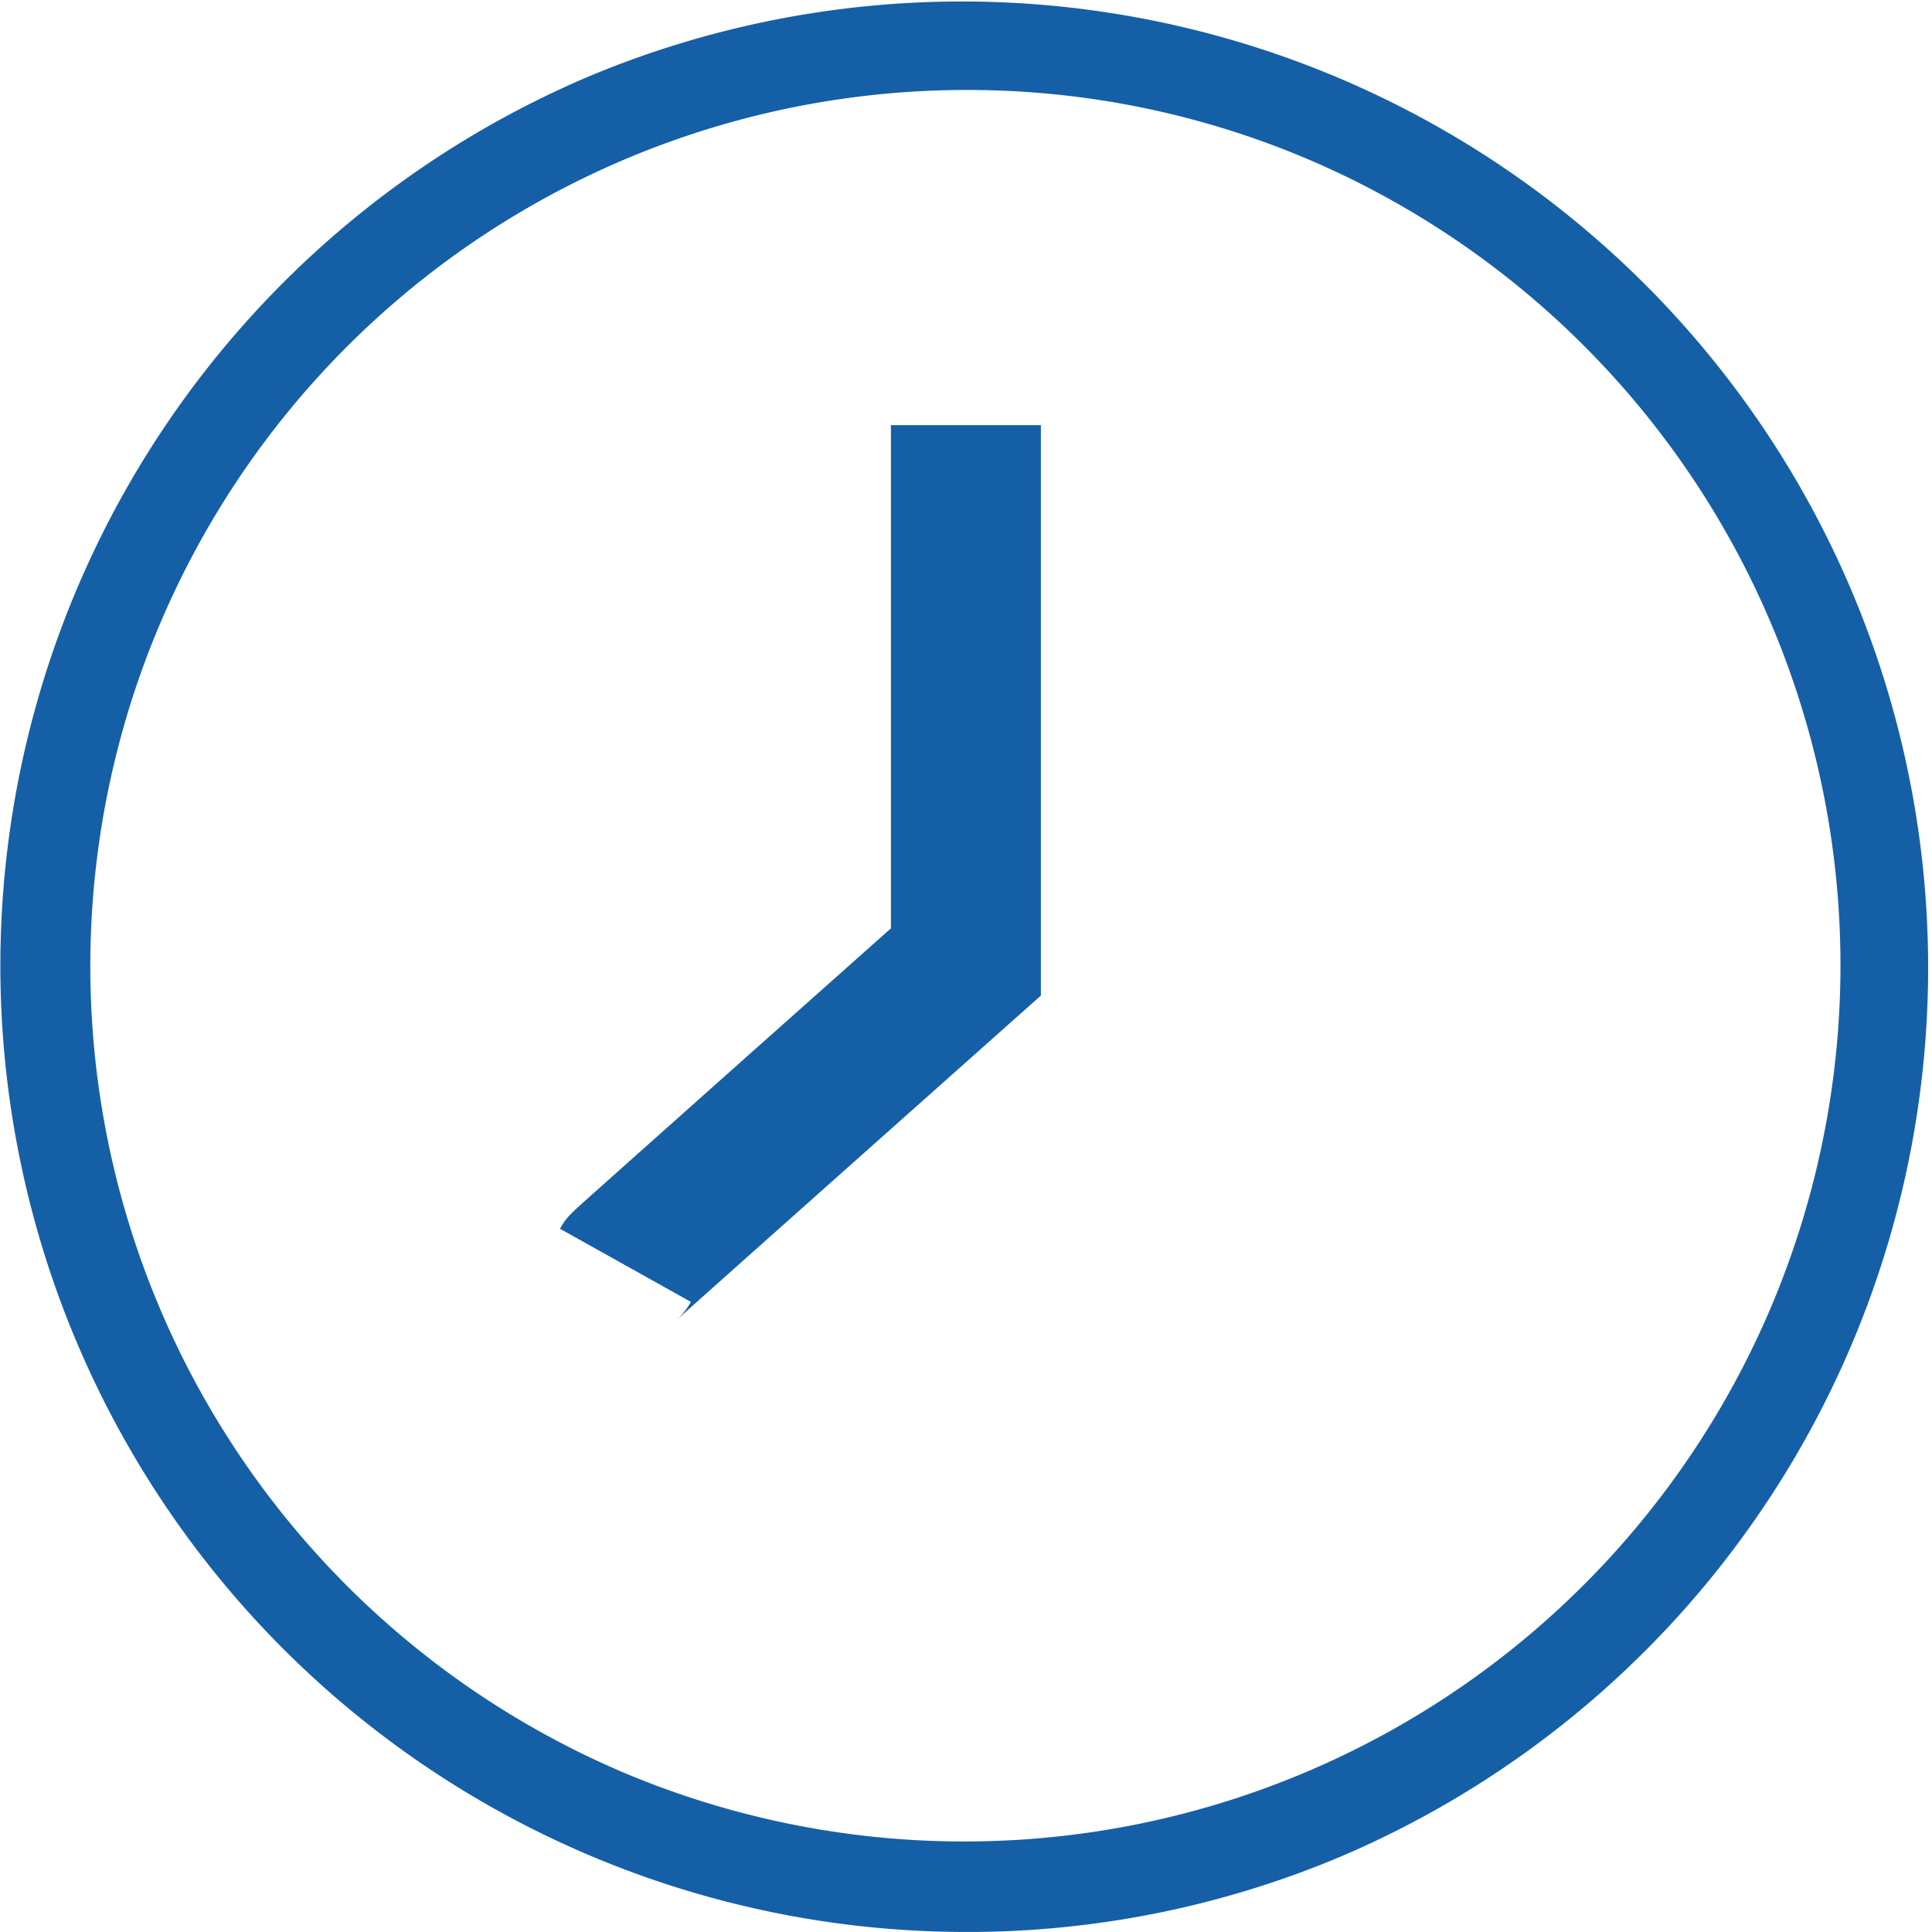
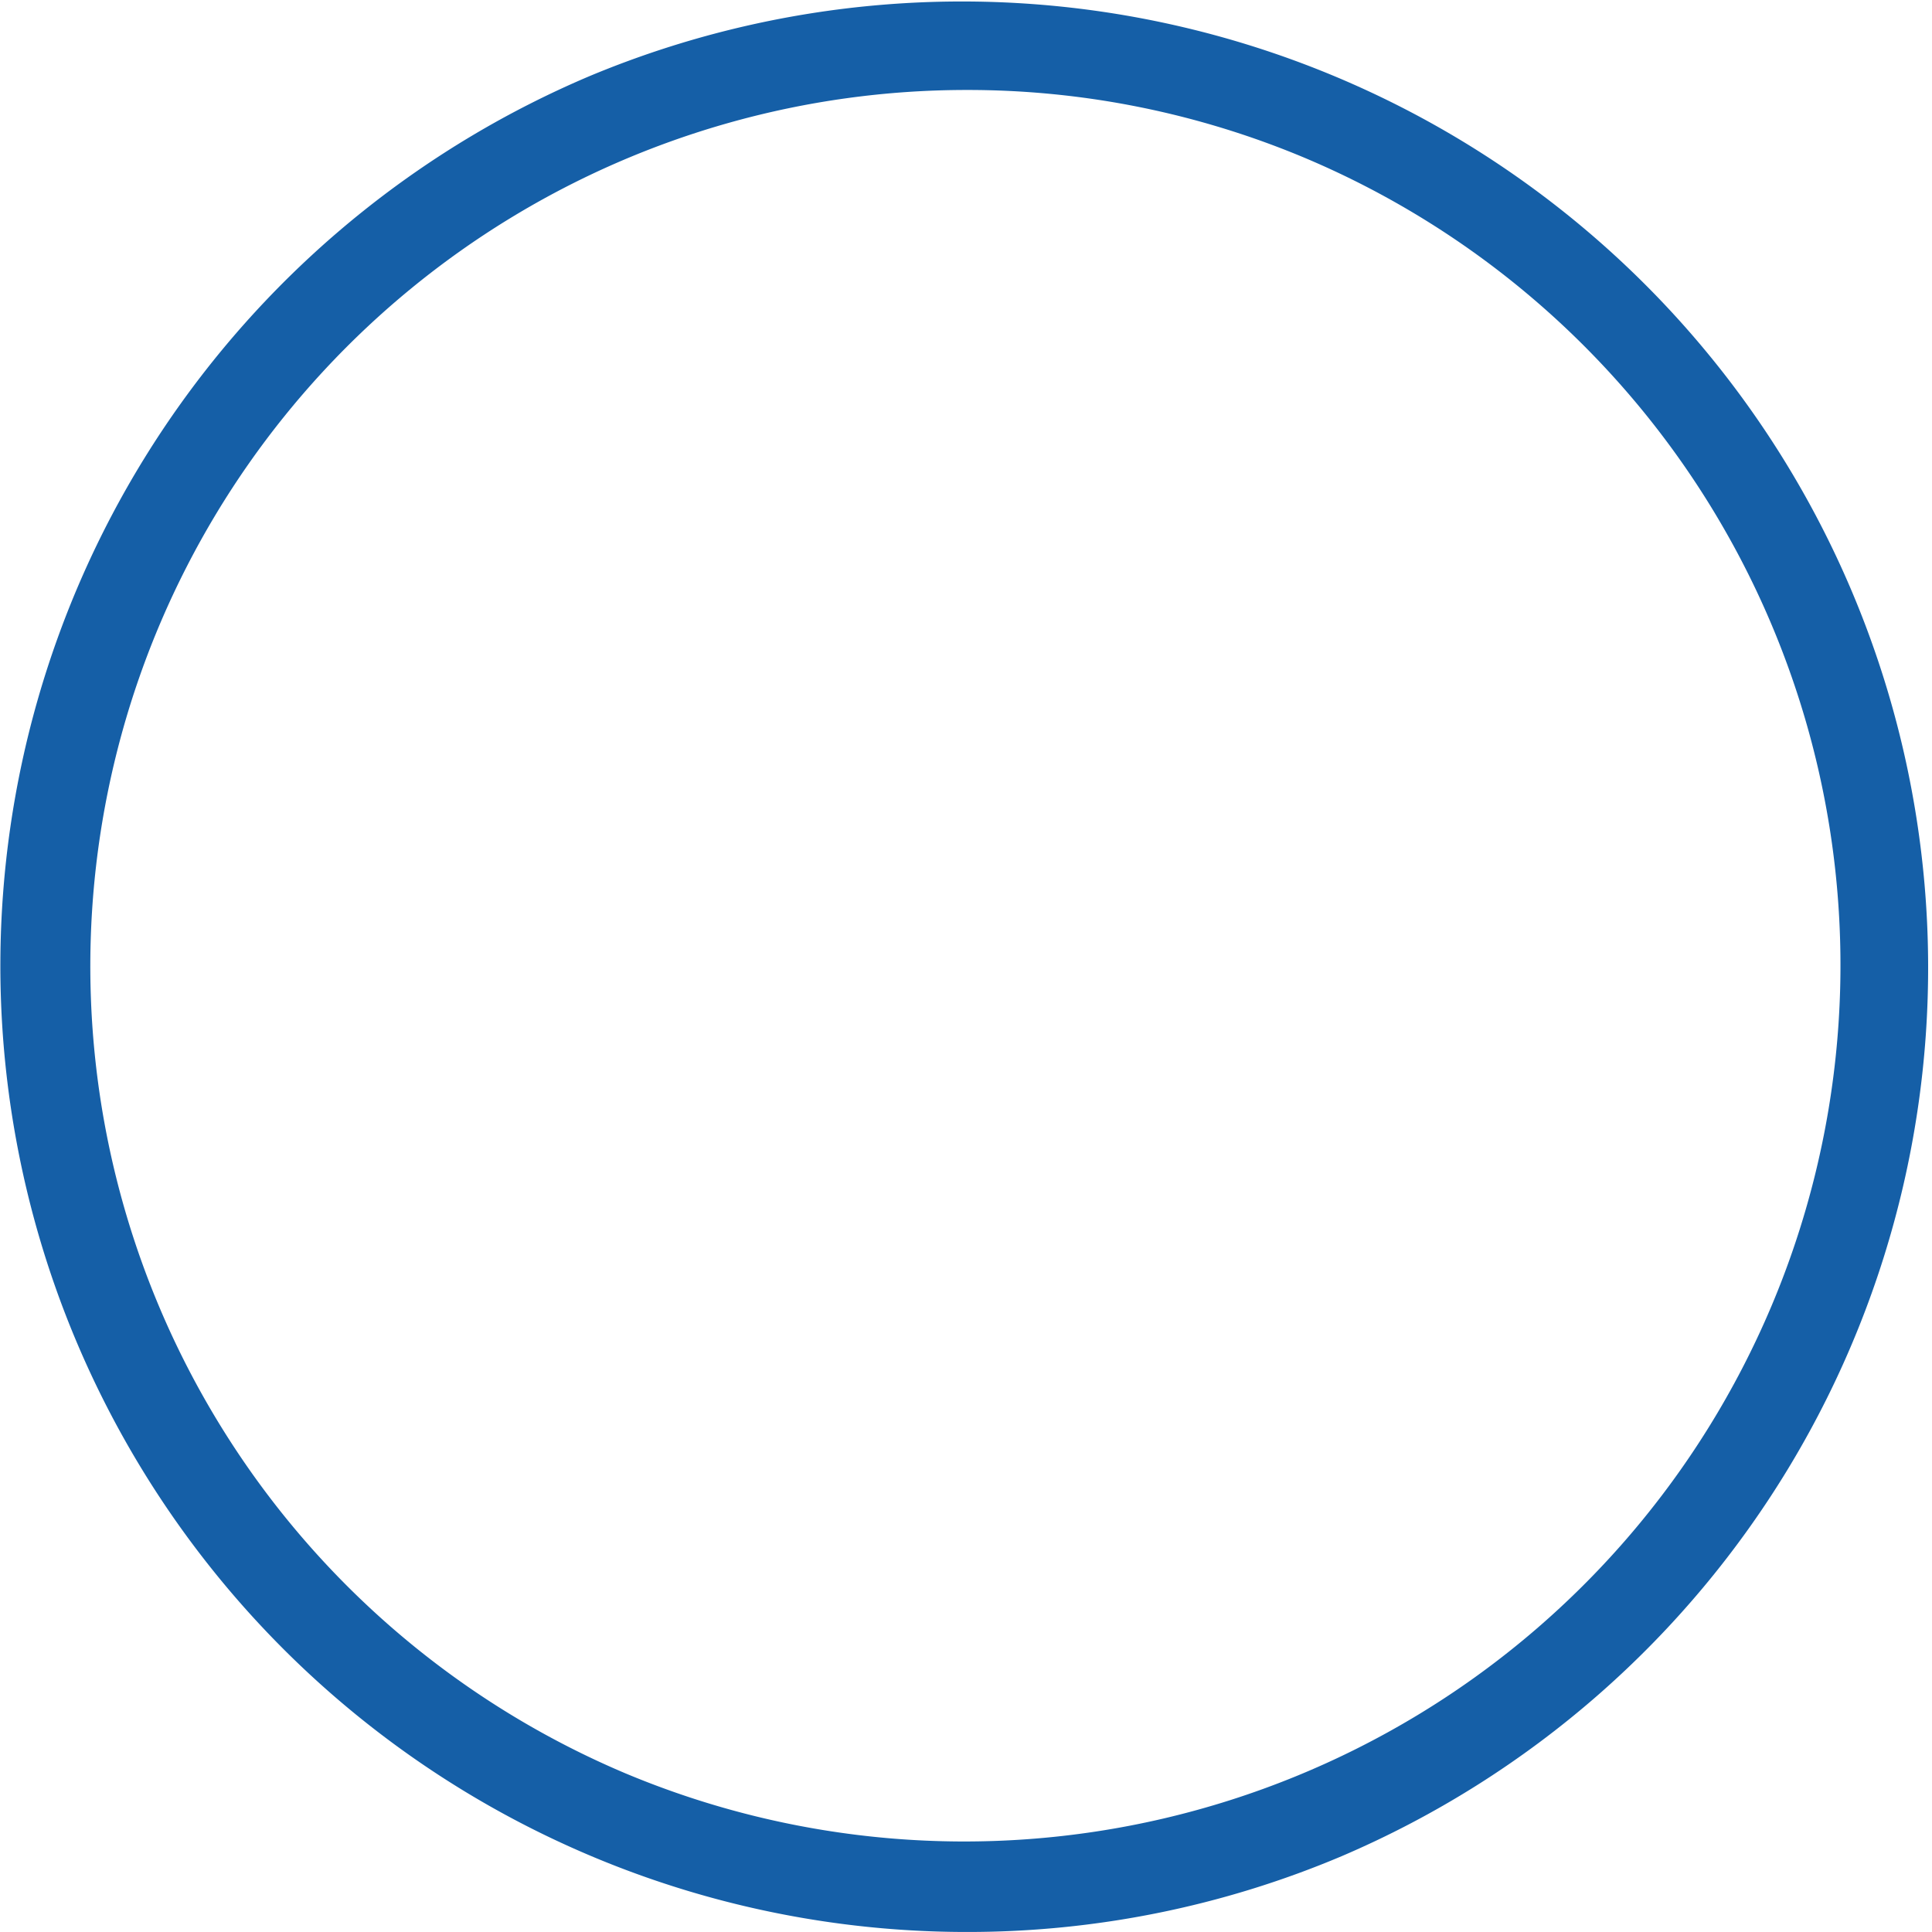
<svg xmlns="http://www.w3.org/2000/svg" width="64.419" height="64.418" viewBox="0 0 64.419 64.418">
  <defs>
    <style>.a{fill:#155fa7;}</style>
  </defs>
  <g transform="translate(1.5 1.5)">
-     <path class="a" d="M56.021,24.814a2.486,2.486,0,0,0,.472-.6l-4.365-2.439c.207-.371.314-.467,1.009-1.088l1.292-1.153,3.9-3.476,4.833-4.3V-5.02h5V14l-.839.746C62.97,18.62,56.364,24.5,56.021,24.814Z" transform="translate(-34.956 17.696)" />
    <path class="a" d="M30.709,62.918A32.217,32.217,0,0,1,18.172,1.032,32.217,32.217,0,0,1,43.247,60.386,32.01,32.01,0,0,1,30.709,62.918Zm0-61.418A29.217,29.217,0,0,0,19.34,57.623,29.217,29.217,0,0,0,42.079,3.795,29.025,29.025,0,0,0,30.709,1.5Z" transform="translate(0 0)" />
  </g>
</svg>